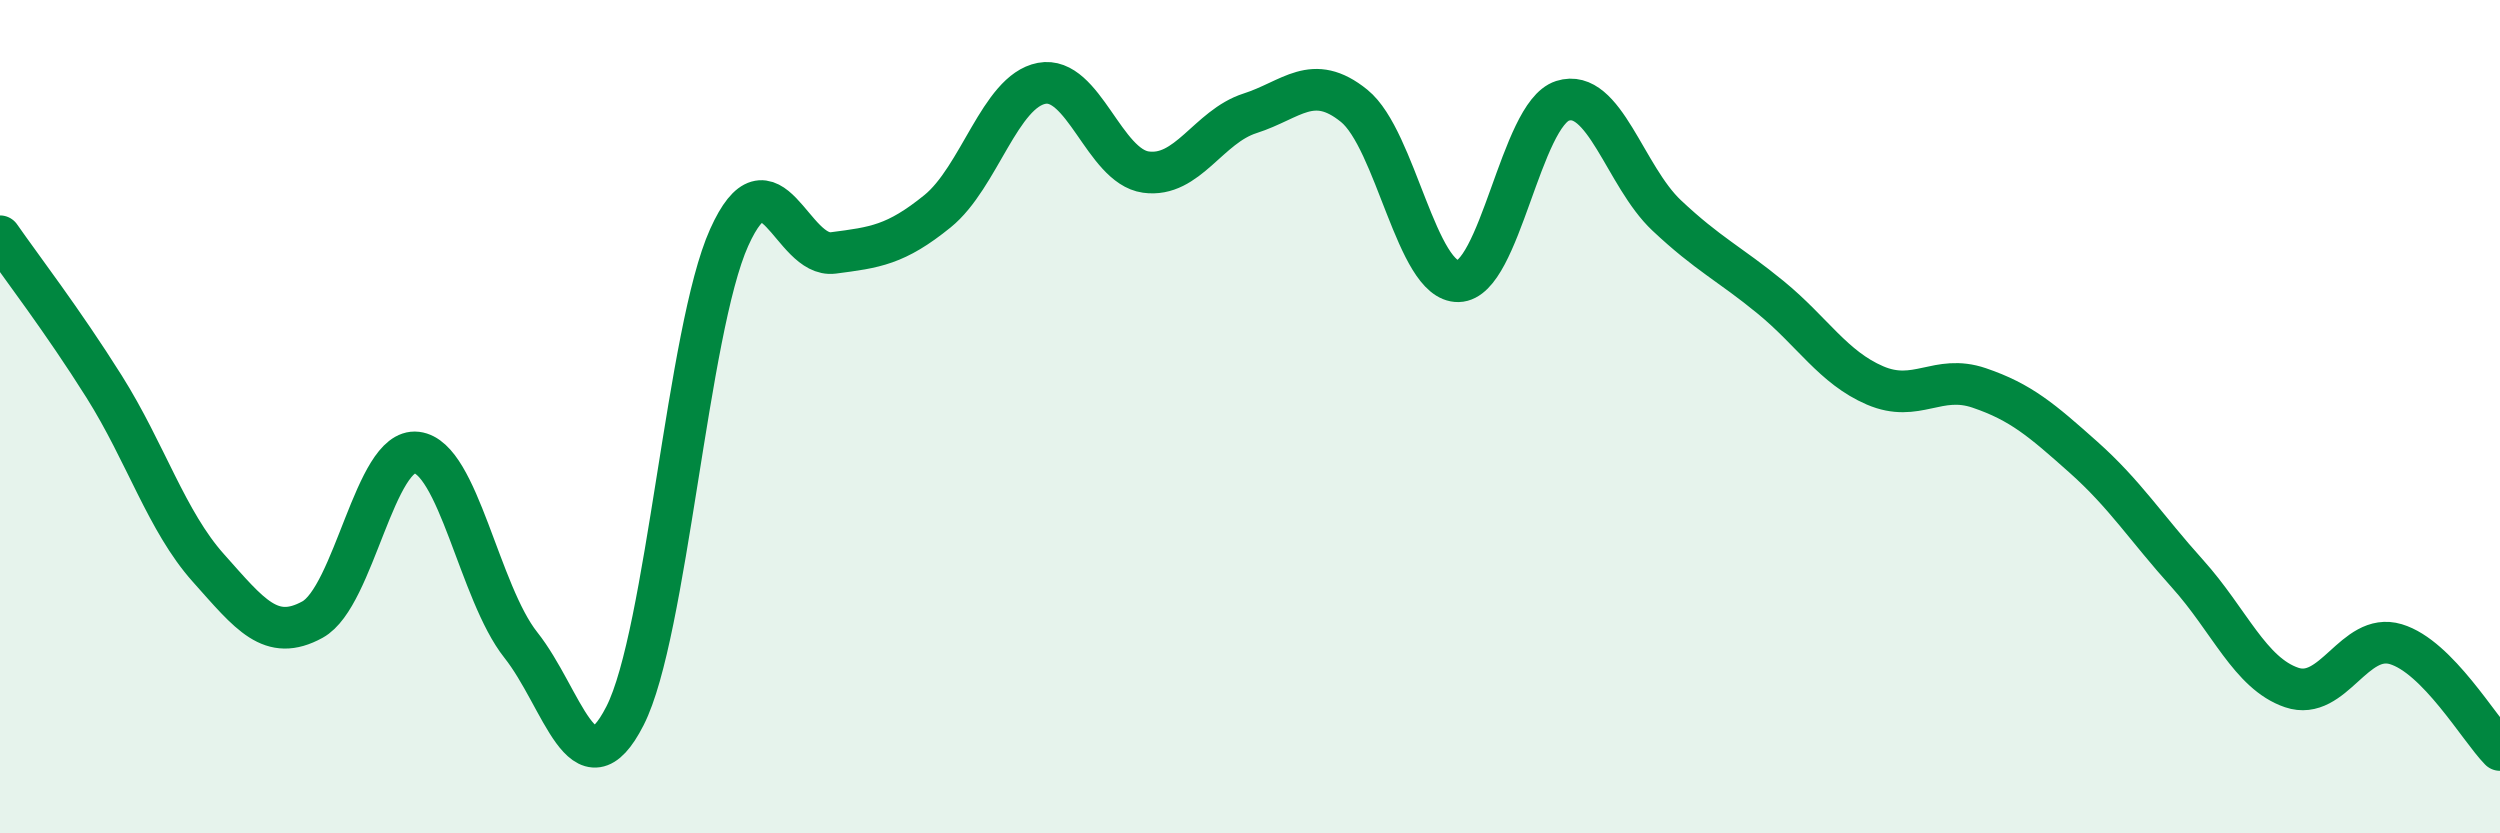
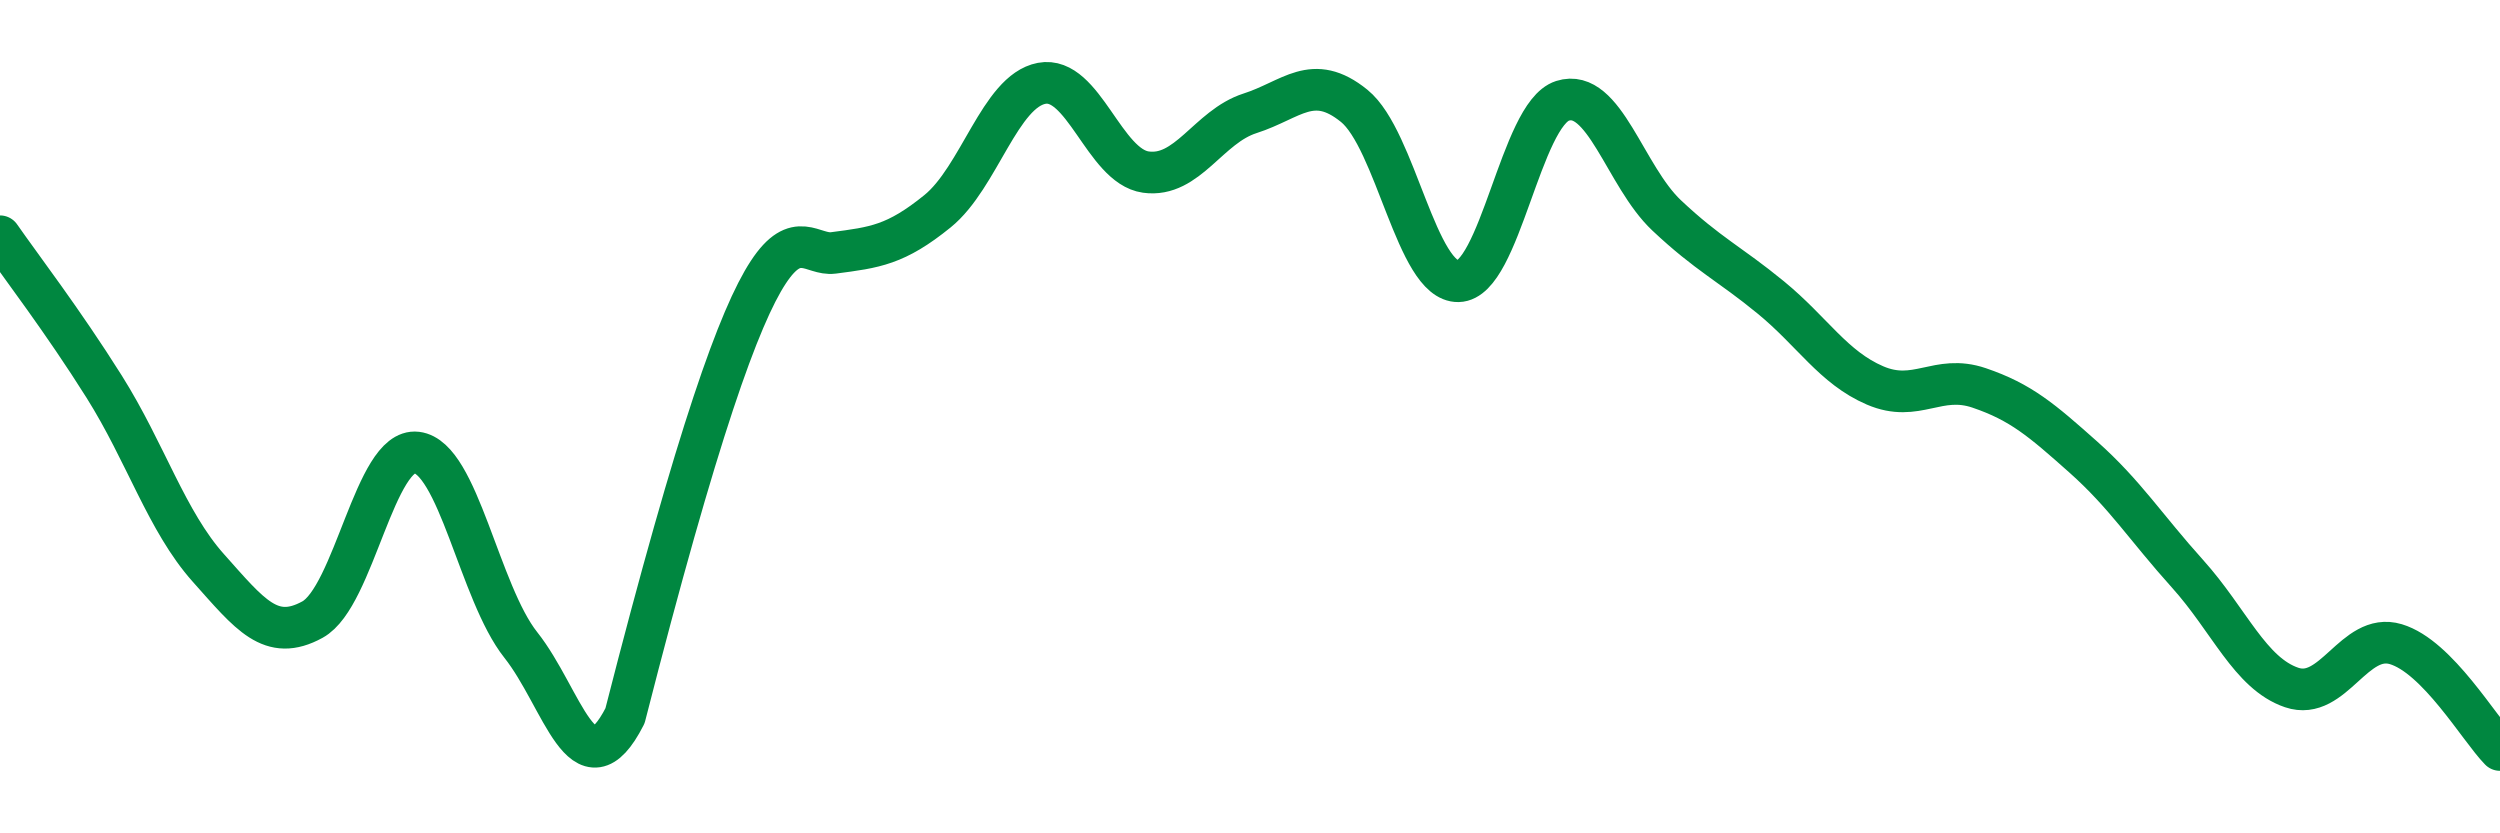
<svg xmlns="http://www.w3.org/2000/svg" width="60" height="20" viewBox="0 0 60 20">
-   <path d="M 0,5.67 C 0.5,6.39 1.5,7.69 2.5,9.28 C 3.5,10.87 4,12.51 5,13.63 C 6,14.75 6.5,15.42 7.5,14.87 C 8.5,14.32 9,10.74 10,10.86 C 11,10.98 11.5,14.22 12.5,15.48 C 13.5,16.74 14,19.14 15,17.18 C 16,15.22 16.5,7.92 17.5,5.7 C 18.5,3.48 19,6.2 20,6.07 C 21,5.94 21.5,5.88 22.5,5.07 C 23.5,4.26 24,2.19 25,2 C 26,1.81 26.5,3.99 27.5,4.13 C 28.5,4.27 29,3.04 30,2.72 C 31,2.4 31.5,1.73 32.5,2.54 C 33.5,3.35 34,6.77 35,6.75 C 36,6.73 36.5,2.74 37.5,2.42 C 38.5,2.1 39,4.23 40,5.17 C 41,6.11 41.5,6.32 42.5,7.14 C 43.5,7.96 44,8.82 45,9.25 C 46,9.68 46.5,8.97 47.5,9.31 C 48.5,9.65 49,10.08 50,10.97 C 51,11.86 51.5,12.66 52.5,13.77 C 53.5,14.88 54,16.16 55,16.5 C 56,16.84 56.5,15.16 57.5,15.46 C 58.5,15.76 59.5,17.49 60,18L60 20L0 20Z" fill="#008740" opacity="0.1" stroke-linecap="round" stroke-linejoin="round" />
-   <path d="M 0,5.67 C 0.5,6.39 1.5,7.69 2.5,9.28 C 3.5,10.87 4,12.51 5,13.63 C 6,14.75 6.5,15.42 7.5,14.87 C 8.5,14.32 9,10.74 10,10.86 C 11,10.98 11.5,14.22 12.5,15.48 C 13.5,16.74 14,19.14 15,17.18 C 16,15.22 16.5,7.92 17.5,5.7 C 18.5,3.48 19,6.2 20,6.07 C 21,5.94 21.5,5.88 22.5,5.07 C 23.5,4.26 24,2.19 25,2 C 26,1.81 26.5,3.99 27.5,4.13 C 28.5,4.27 29,3.04 30,2.72 C 31,2.4 31.5,1.73 32.5,2.54 C 33.5,3.35 34,6.77 35,6.75 C 36,6.73 36.5,2.74 37.5,2.42 C 38.5,2.1 39,4.23 40,5.17 C 41,6.11 41.5,6.32 42.5,7.14 C 43.5,7.96 44,8.82 45,9.25 C 46,9.68 46.5,8.97 47.5,9.31 C 48.5,9.65 49,10.08 50,10.97 C 51,11.86 51.5,12.66 52.5,13.77 C 53.5,14.88 54,16.16 55,16.5 C 56,16.84 56.5,15.16 57.5,15.46 C 58.5,15.76 59.5,17.49 60,18" stroke="#008740" stroke-width="1" fill="none" stroke-linecap="round" stroke-linejoin="round" />
+   <path d="M 0,5.67 C 0.5,6.39 1.5,7.69 2.5,9.28 C 3.5,10.87 4,12.51 5,13.63 C 6,14.75 6.5,15.42 7.5,14.87 C 8.5,14.32 9,10.74 10,10.86 C 11,10.98 11.5,14.22 12.5,15.48 C 13.5,16.74 14,19.14 15,17.18 C 18.5,3.48 19,6.2 20,6.07 C 21,5.94 21.5,5.88 22.5,5.07 C 23.5,4.26 24,2.19 25,2 C 26,1.81 26.5,3.99 27.5,4.13 C 28.5,4.27 29,3.04 30,2.72 C 31,2.4 31.5,1.73 32.5,2.54 C 33.5,3.35 34,6.77 35,6.75 C 36,6.73 36.5,2.74 37.5,2.42 C 38.5,2.1 39,4.23 40,5.17 C 41,6.11 41.5,6.32 42.5,7.14 C 43.5,7.96 44,8.82 45,9.25 C 46,9.68 46.5,8.97 47.5,9.31 C 48.5,9.65 49,10.08 50,10.97 C 51,11.86 51.5,12.66 52.5,13.77 C 53.5,14.88 54,16.16 55,16.5 C 56,16.84 56.5,15.16 57.5,15.46 C 58.5,15.76 59.5,17.49 60,18" stroke="#008740" stroke-width="1" fill="none" stroke-linecap="round" stroke-linejoin="round" />
</svg>